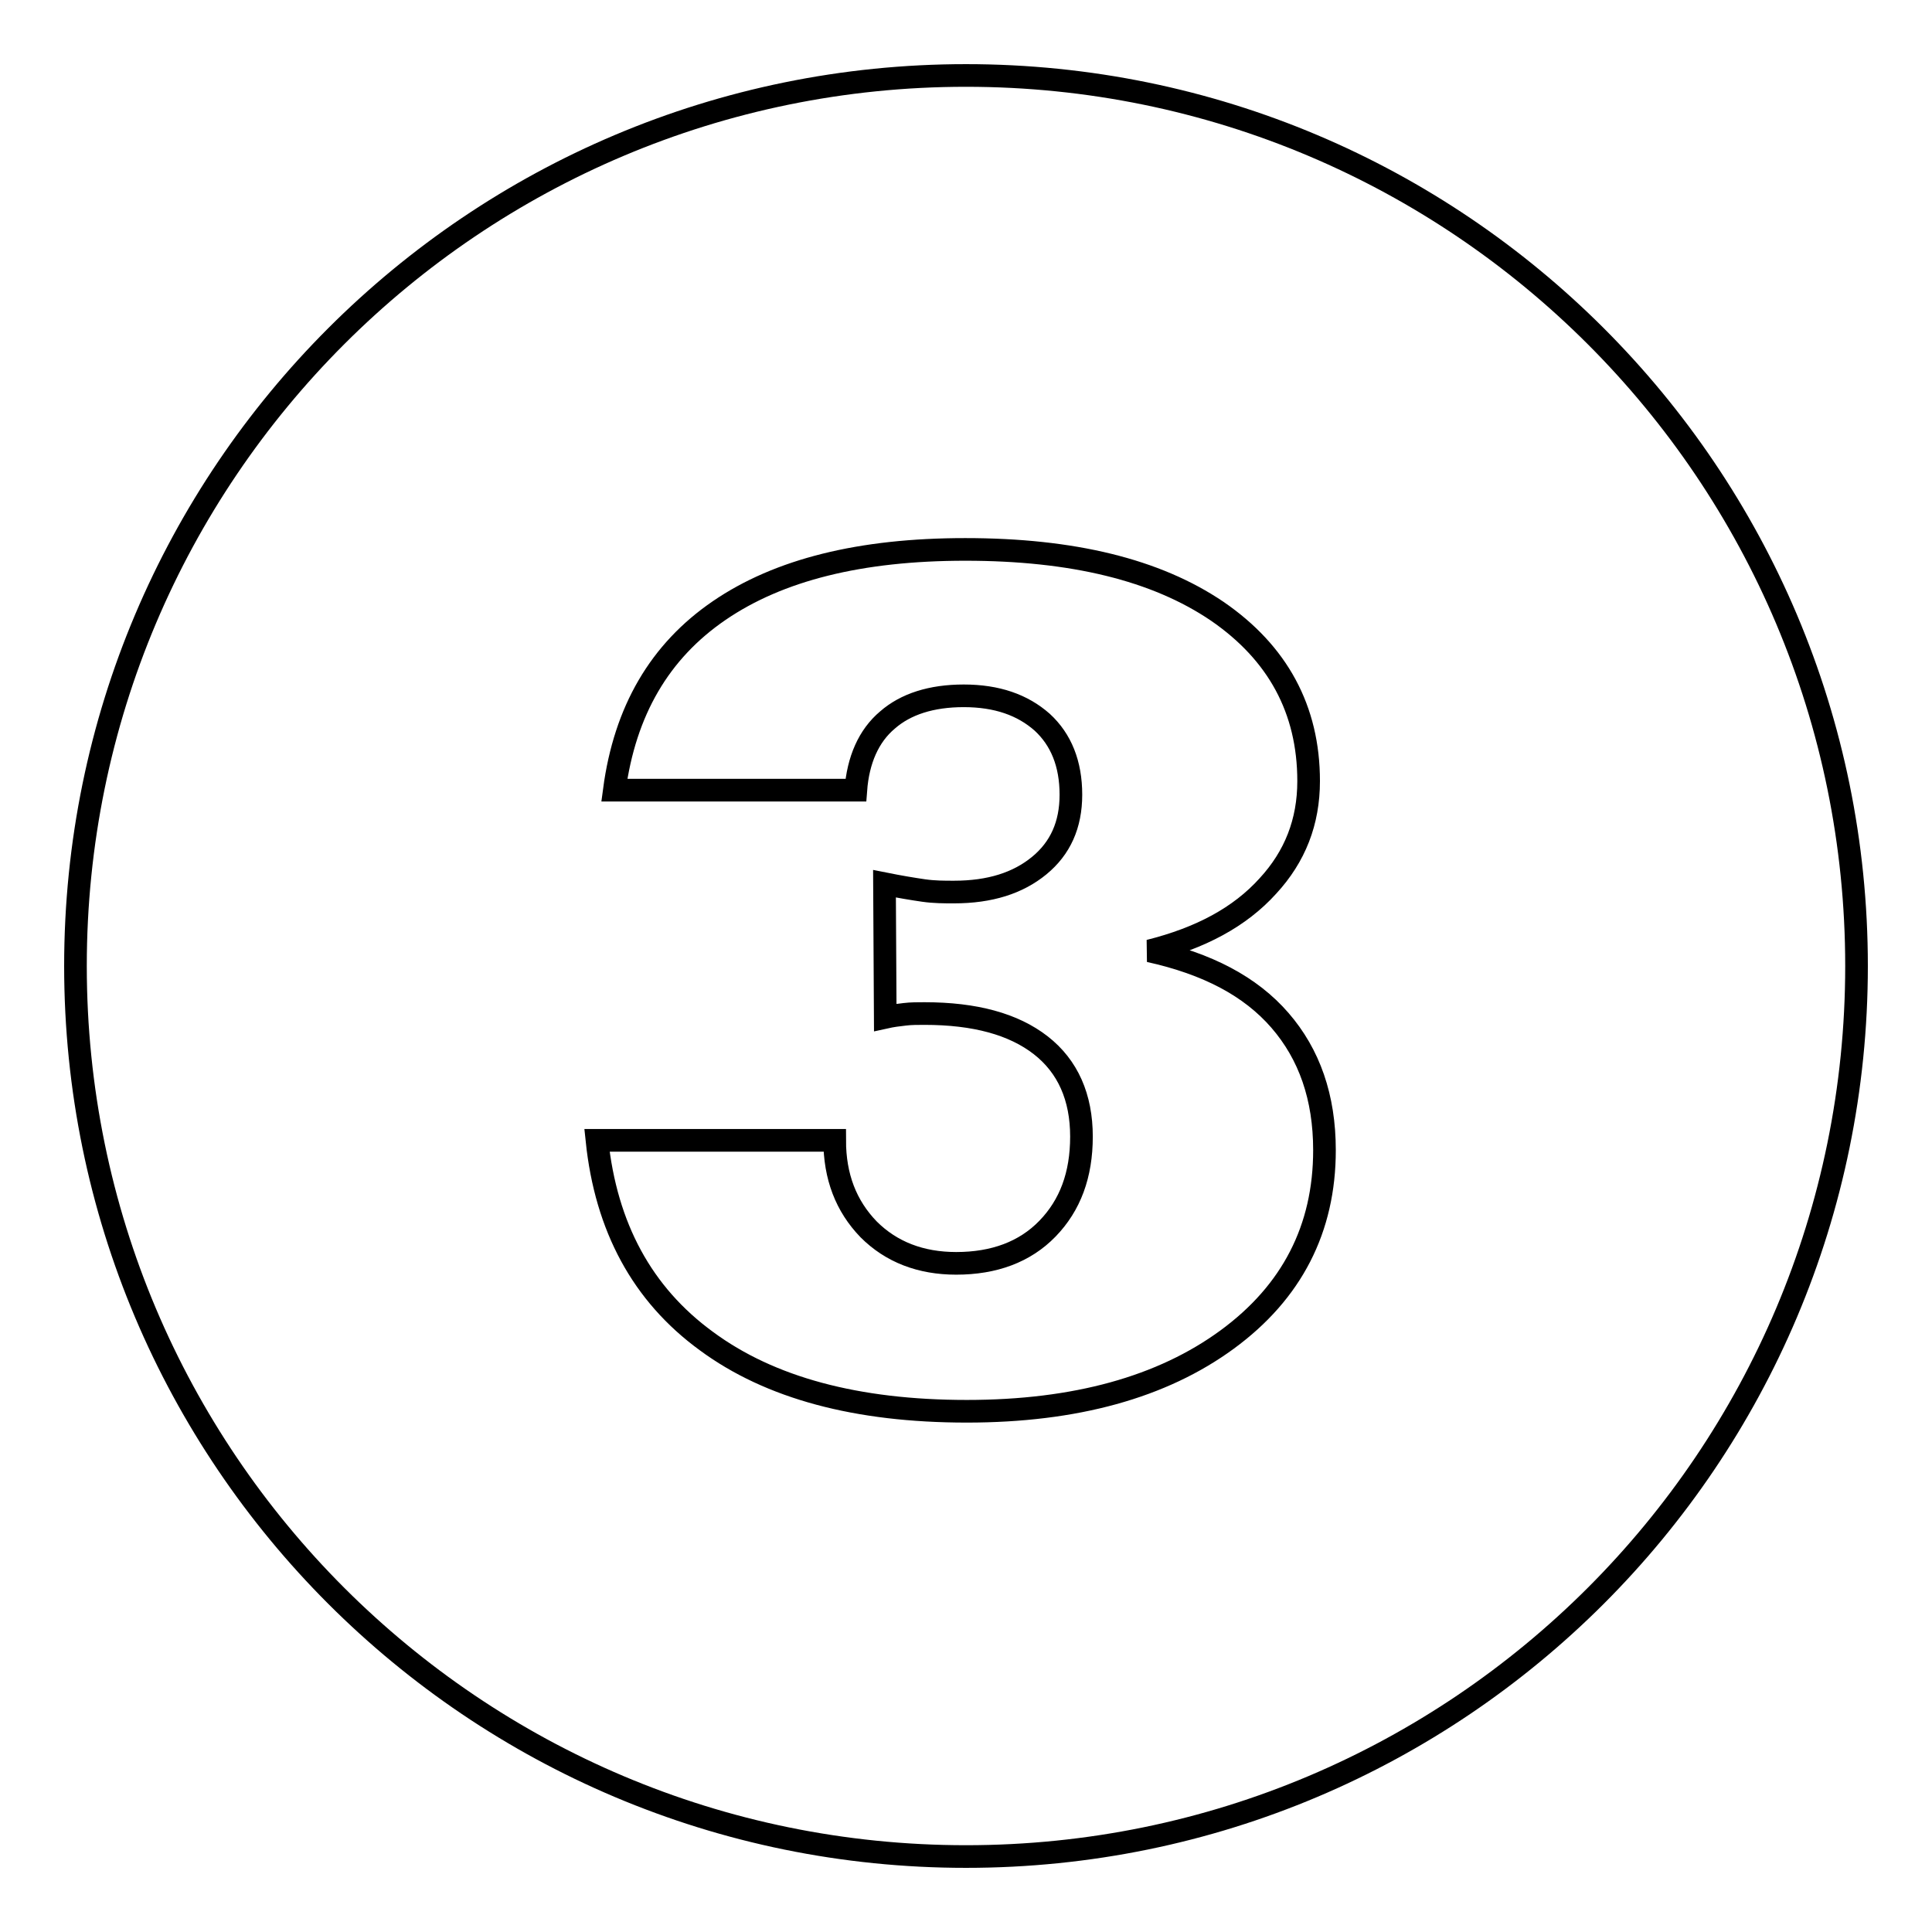
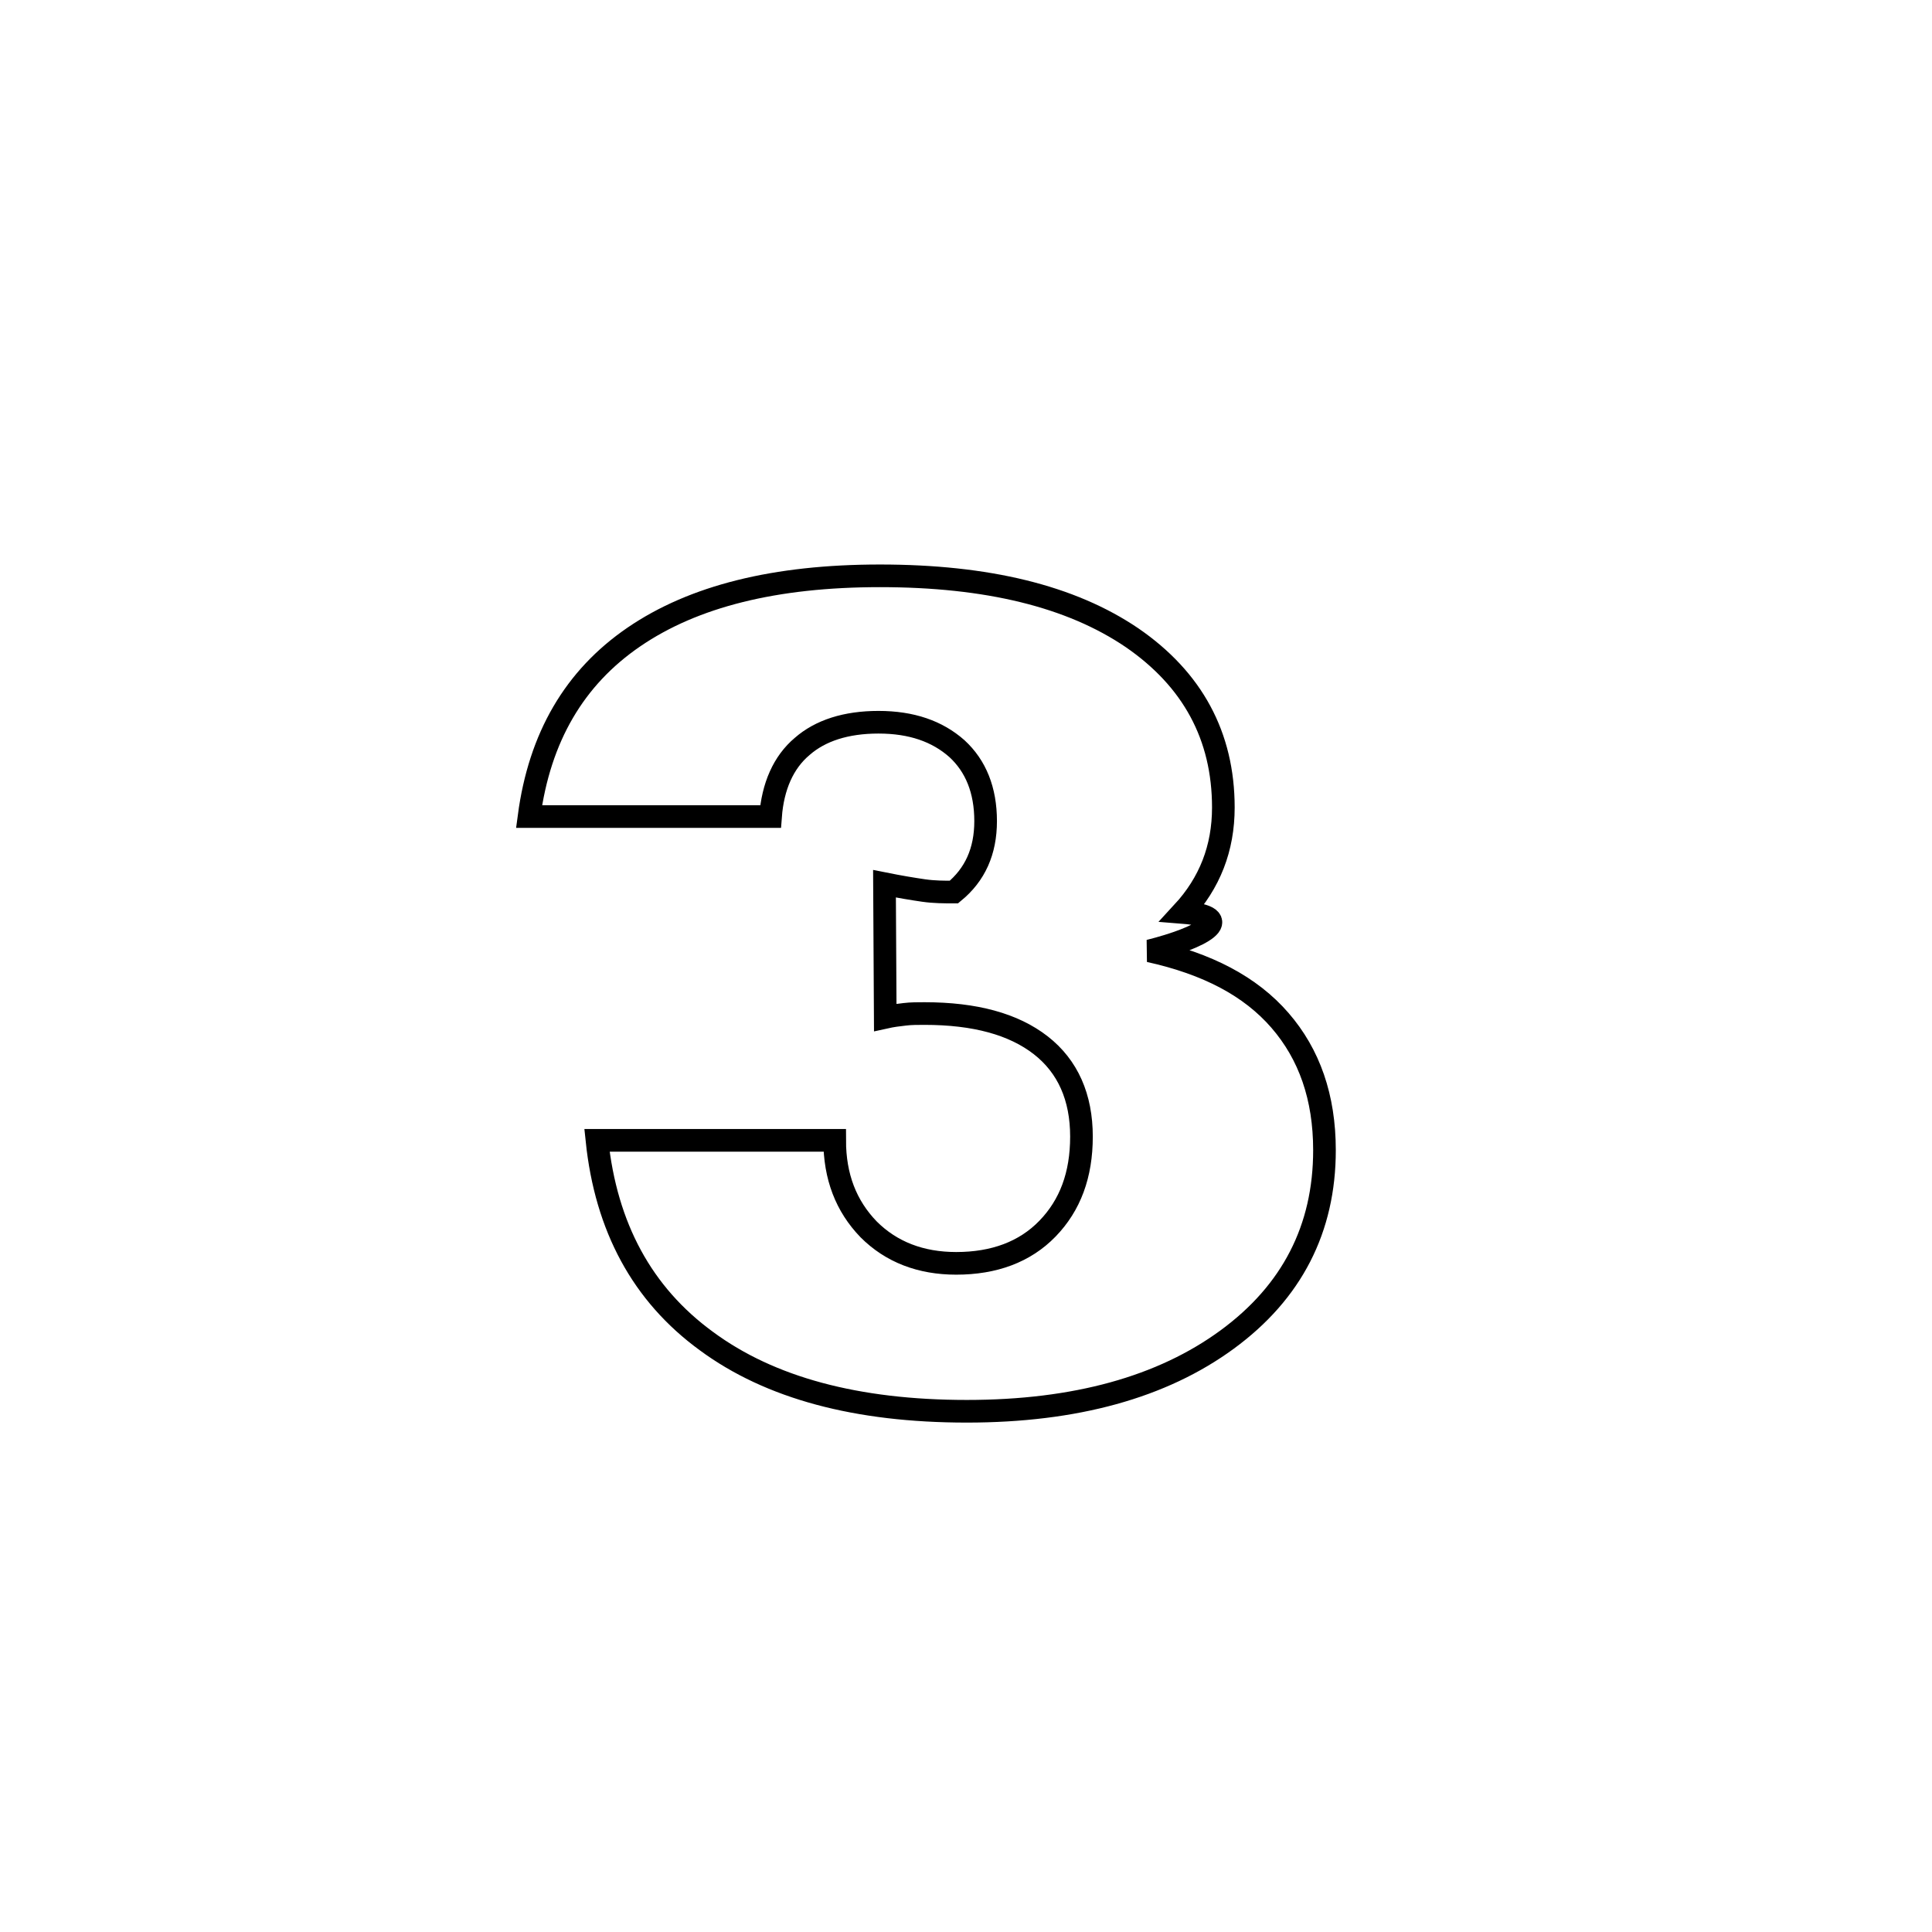
<svg xmlns="http://www.w3.org/2000/svg" version="1.1" x="0px" y="0px" viewBox="0 0 256 256" enable-background="new 0 0 256 256" xml:space="preserve">
  <g>
    <g>
-       <path stroke-width="3" fill-opacity="0" stroke="#000000" d="M10,128c0,65.2,52.8,118,118,118c65.2,0,118-52.8,118-118c0-65.2-52.8-118-118-118C62.8,10,10,62.8,10,128z" />
-       <path stroke-width="3" fill-opacity="0" stroke="#000000" d="M152.3,126c7.7,1.7,13.4,4.7,17.3,9.2c3.9,4.5,5.9,10.2,5.9,17.2c0,10.4-4.3,18.8-12.9,25.1c-8.6,6.3-20.1,9.5-34.5,9.5c-14.6,0-26.1-3.1-34.5-9.3c-8.5-6.2-13.3-15.1-14.5-26.6h31.5c0,4.8,1.5,8.7,4.5,11.8c3,3,6.9,4.5,11.6,4.5c5,0,9.1-1.5,12.1-4.6s4.5-7.1,4.5-12.2c0-5.2-1.8-9.3-5.4-12.1c-3.6-2.8-8.7-4.2-15.4-4.2c-0.9,0-1.8,0-2.6,0.1c-0.9,0.1-1.7,0.2-2.6,0.4l-0.1-17.7c2,0.4,3.8,0.7,5.2,0.9c1.4,0.2,2.7,0.2,4,0.2c4.8,0,8.5-1.2,11.3-3.5c2.8-2.3,4.2-5.4,4.2-9.4c0-4.1-1.3-7.3-3.8-9.6c-2.6-2.3-6-3.5-10.4-3.5c-4.3,0-7.7,1.1-10.1,3.2c-2.5,2.1-3.9,5.3-4.2,9.3h-32c1.4-10.5,6-18.4,13.9-23.8c7.9-5.4,18.7-8.1,32.6-8.1c14.2,0,25.3,2.7,33.4,8.2c8,5.5,12.1,13,12.1,22.5c0,5.4-1.8,10-5.4,13.9C164.3,121.5,159.1,124.3,152.3,126z" />
+       <path stroke-width="3" fill-opacity="0" stroke="#000000" d="M152.3,126c7.7,1.7,13.4,4.7,17.3,9.2c3.9,4.5,5.9,10.2,5.9,17.2c0,10.4-4.3,18.8-12.9,25.1c-8.6,6.3-20.1,9.5-34.5,9.5c-14.6,0-26.1-3.1-34.5-9.3c-8.5-6.2-13.3-15.1-14.5-26.6h31.5c0,4.8,1.5,8.7,4.5,11.8c3,3,6.9,4.5,11.6,4.5c5,0,9.1-1.5,12.1-4.6s4.5-7.1,4.5-12.2c0-5.2-1.8-9.3-5.4-12.1c-3.6-2.8-8.7-4.2-15.4-4.2c-0.9,0-1.8,0-2.6,0.1c-0.9,0.1-1.7,0.2-2.6,0.4l-0.1-17.7c2,0.4,3.8,0.7,5.2,0.9c1.4,0.2,2.7,0.2,4,0.2c2.8-2.3,4.2-5.4,4.2-9.4c0-4.1-1.3-7.3-3.8-9.6c-2.6-2.3-6-3.5-10.4-3.5c-4.3,0-7.7,1.1-10.1,3.2c-2.5,2.1-3.9,5.3-4.2,9.3h-32c1.4-10.5,6-18.4,13.9-23.8c7.9-5.4,18.7-8.1,32.6-8.1c14.2,0,25.3,2.7,33.4,8.2c8,5.5,12.1,13,12.1,22.5c0,5.4-1.8,10-5.4,13.9C164.3,121.5,159.1,124.3,152.3,126z" />
    </g>
  </g>
</svg>